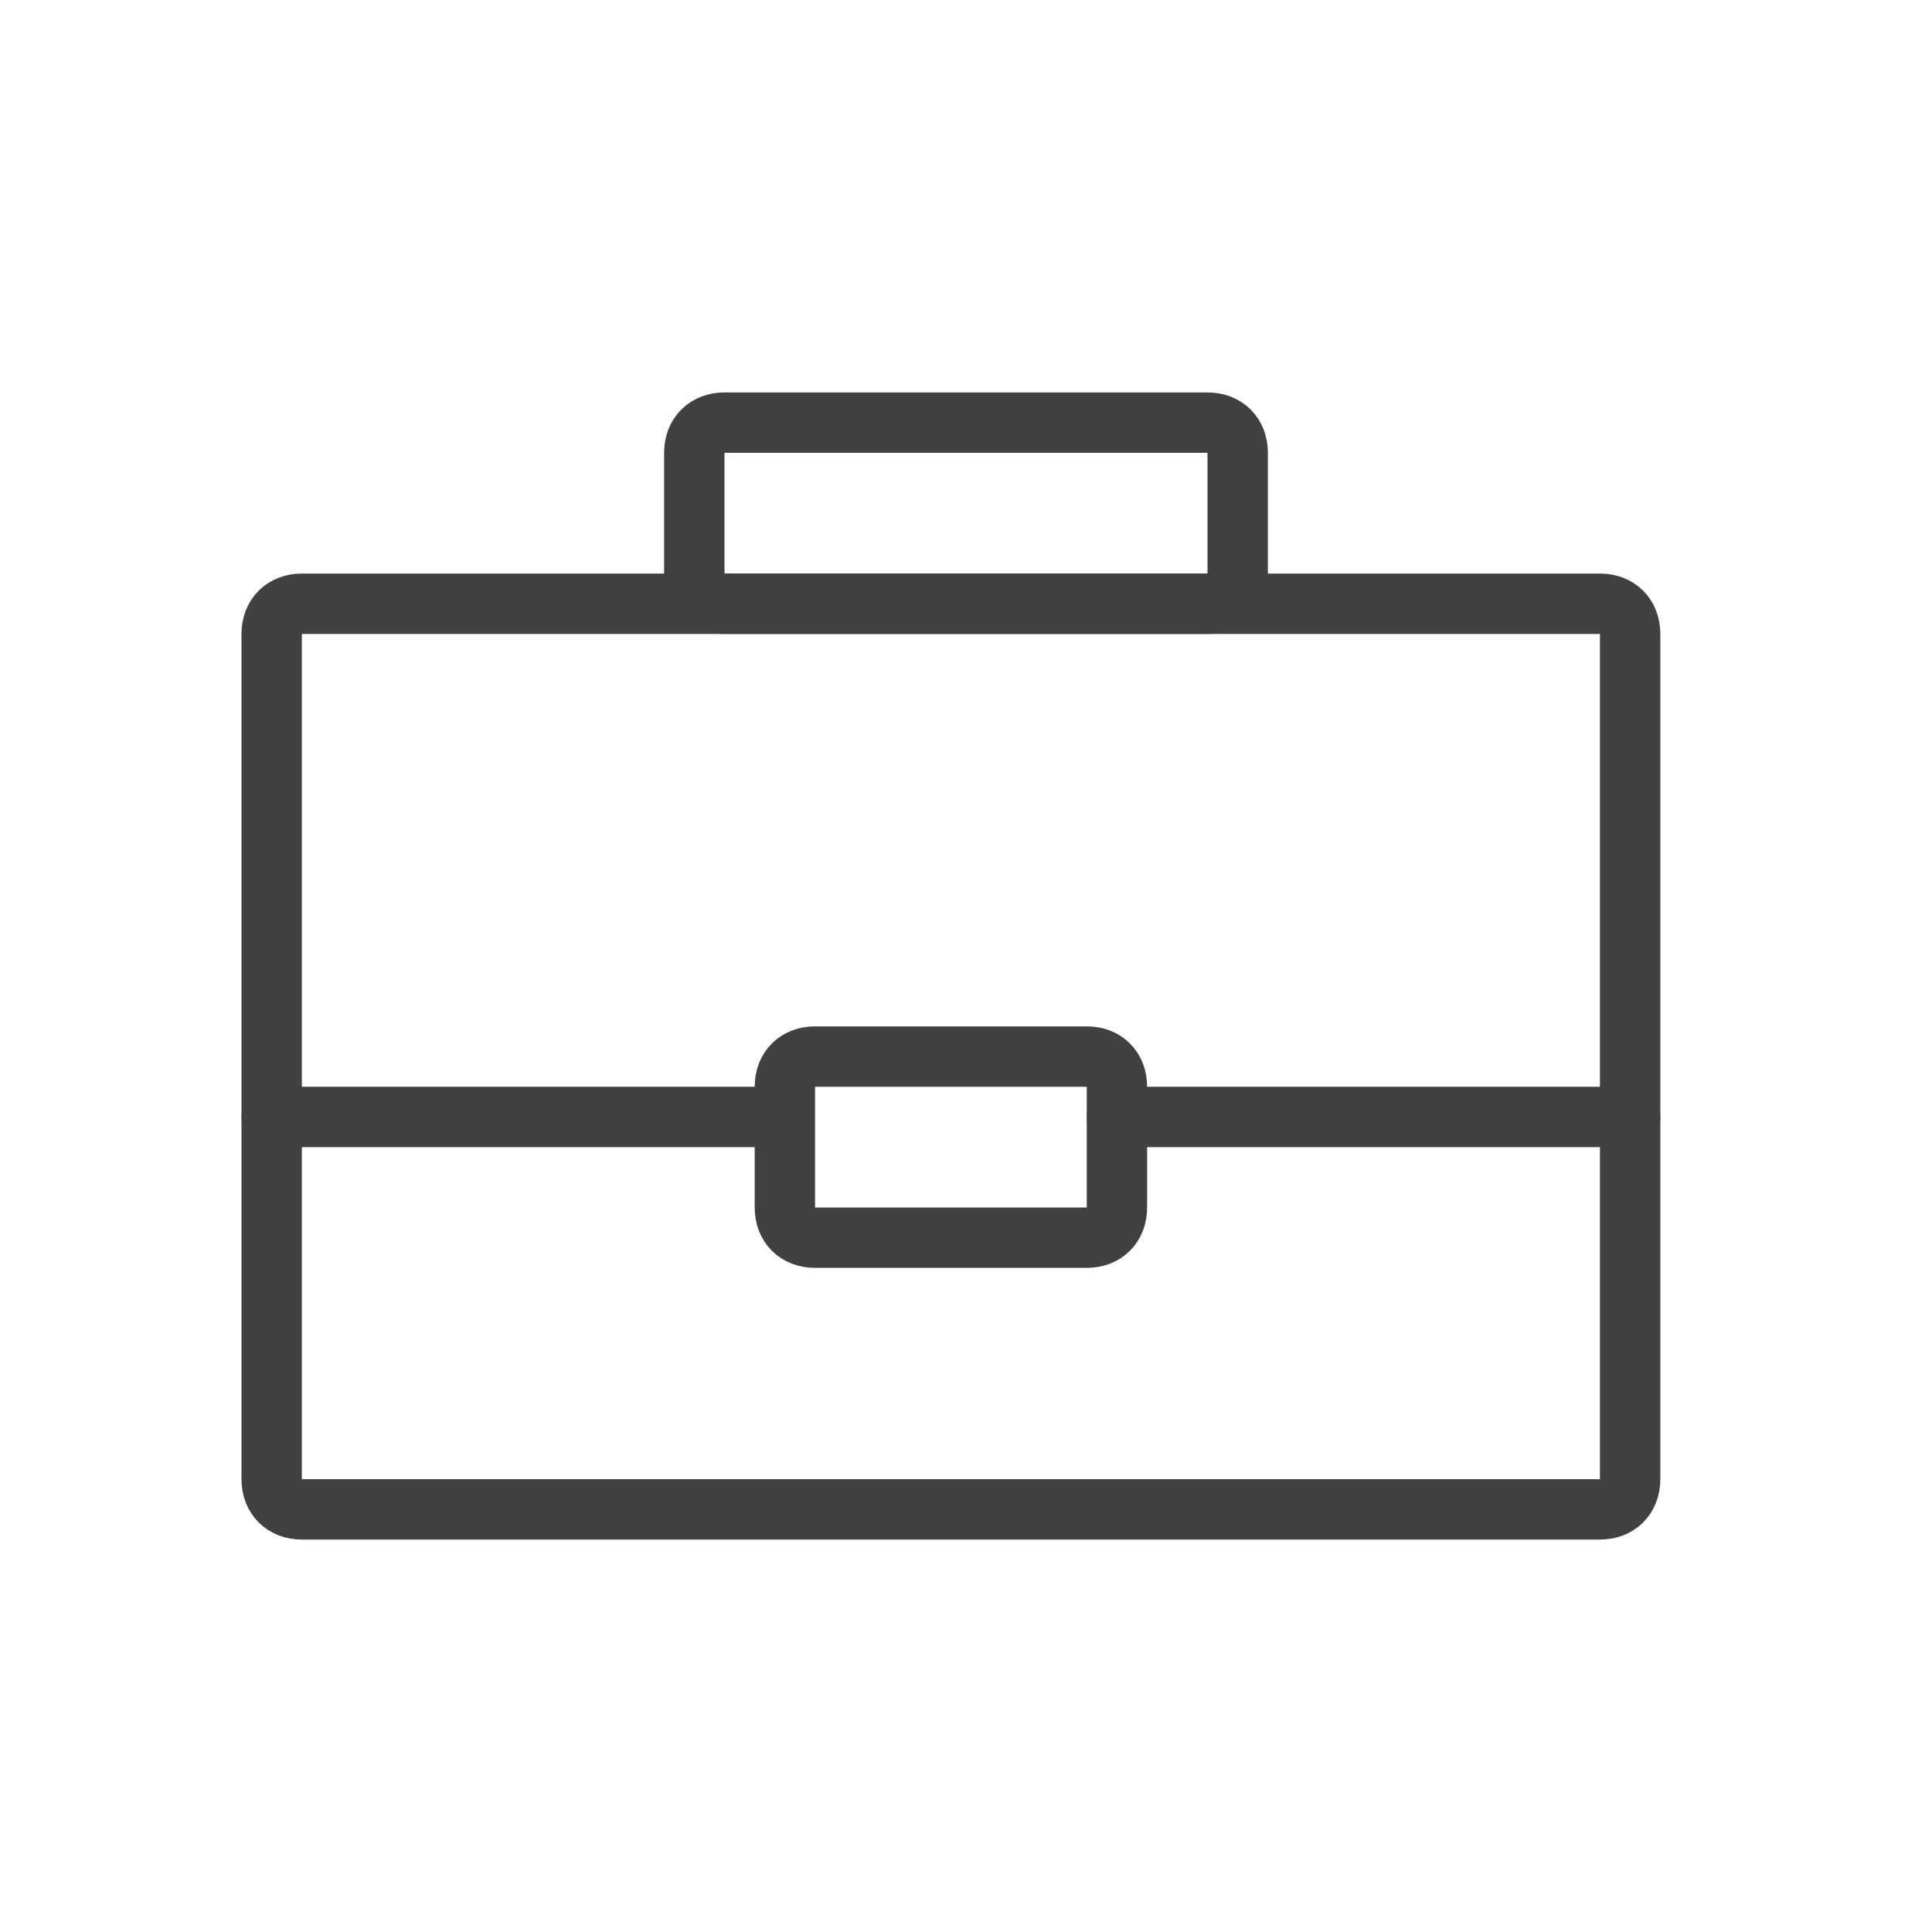
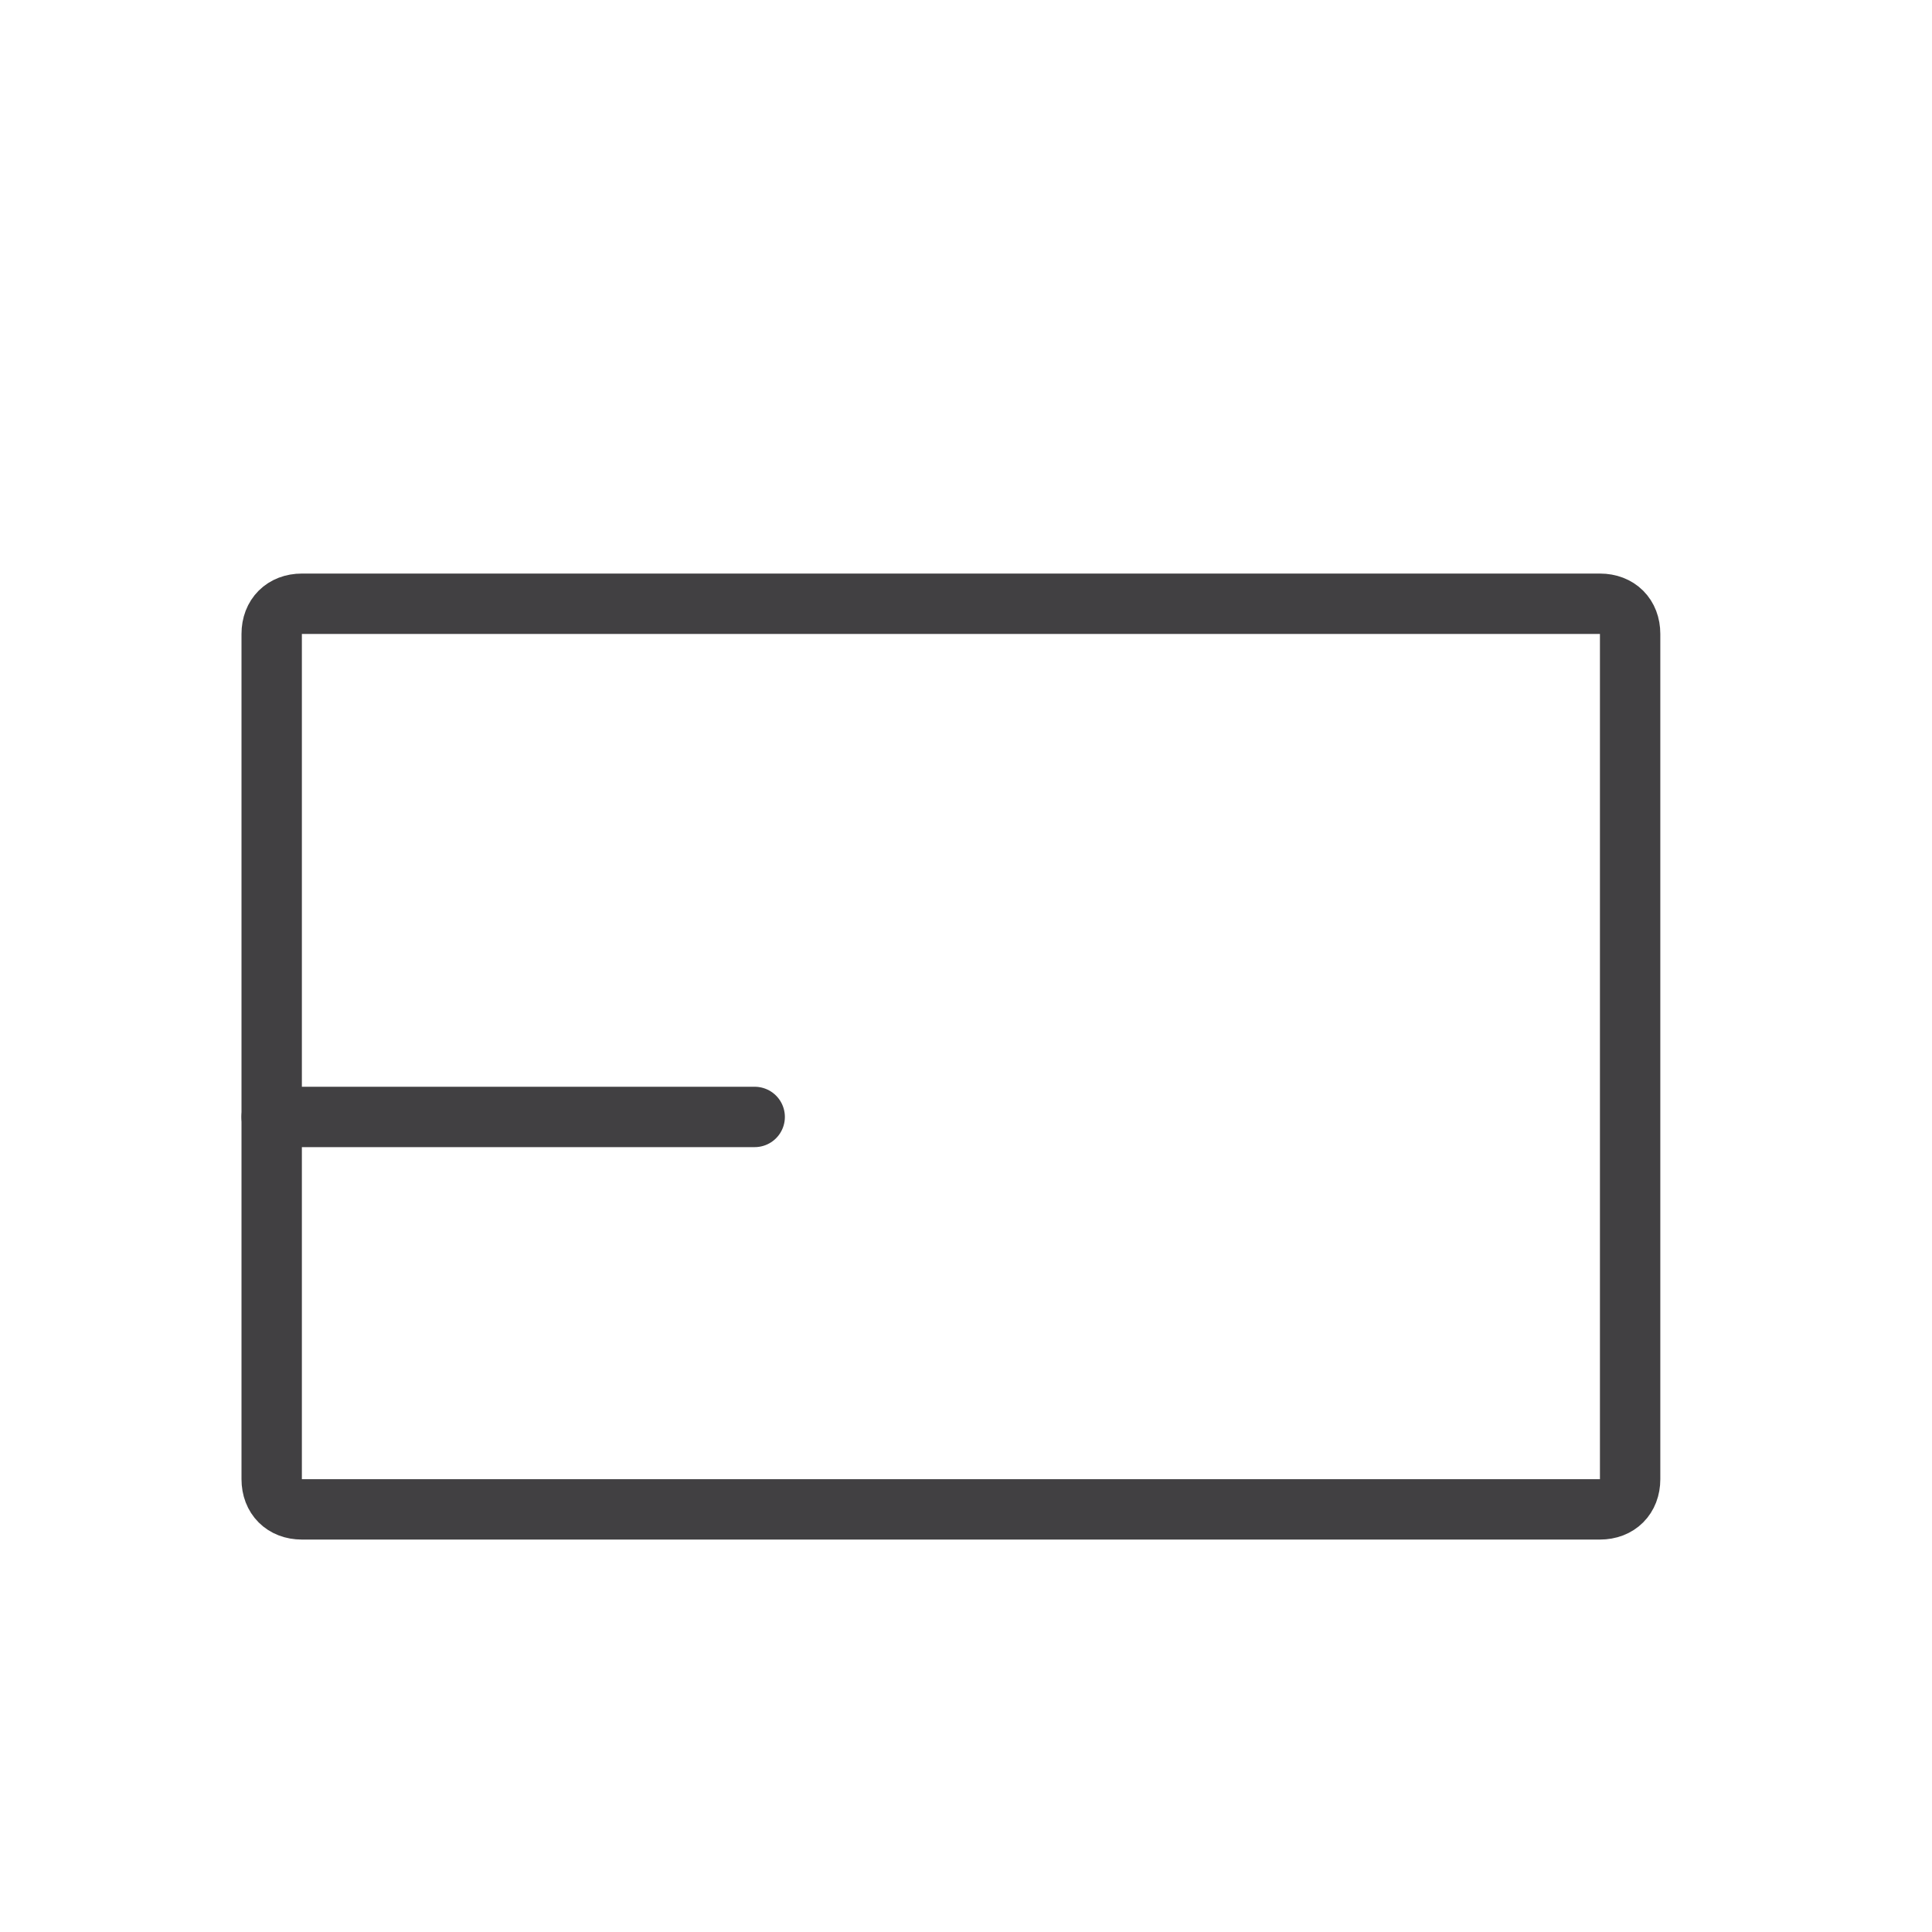
<svg xmlns="http://www.w3.org/2000/svg" width="64" height="64" viewBox="0 0 64 64" fill="none">
  <path d="M54 49C54 49.6 53.6 50 53 50H10C9.4 50 9 49.6 9 49V21C9 20.4 9.4 20 10 20H53C53.6 20 54 20.4 54 21V49Z" stroke="#414042" stroke-width="2" stroke-miterlimit="10" stroke-linecap="round" stroke-linejoin="round" />
-   <path d="M41 19C41 19.6 40.6 20 40 20H24C23.4 20 23 19.6 23 19V15C23 14.4 23.4 14 24 14H40C40.6 14 41 14.4 41 15V19Z" stroke="#414042" stroke-width="2" stroke-miterlimit="10" stroke-linecap="round" stroke-linejoin="round" />
-   <path d="M37 37H54" stroke="#414042" stroke-width="2" stroke-miterlimit="10" stroke-linecap="round" stroke-linejoin="round" />
  <path d="M9 37H25" stroke="#414042" stroke-width="2" stroke-miterlimit="10" stroke-linecap="round" stroke-linejoin="round" />
-   <path d="M37 40C37 40.6 36.6 41 36 41H27C26.4 41 26 40.6 26 40V36C26 35.4 26.4 35 27 35H36C36.6 35 37 35.4 37 36V40Z" stroke="#414042" stroke-width="2" stroke-miterlimit="10" stroke-linecap="round" stroke-linejoin="round" />
</svg>